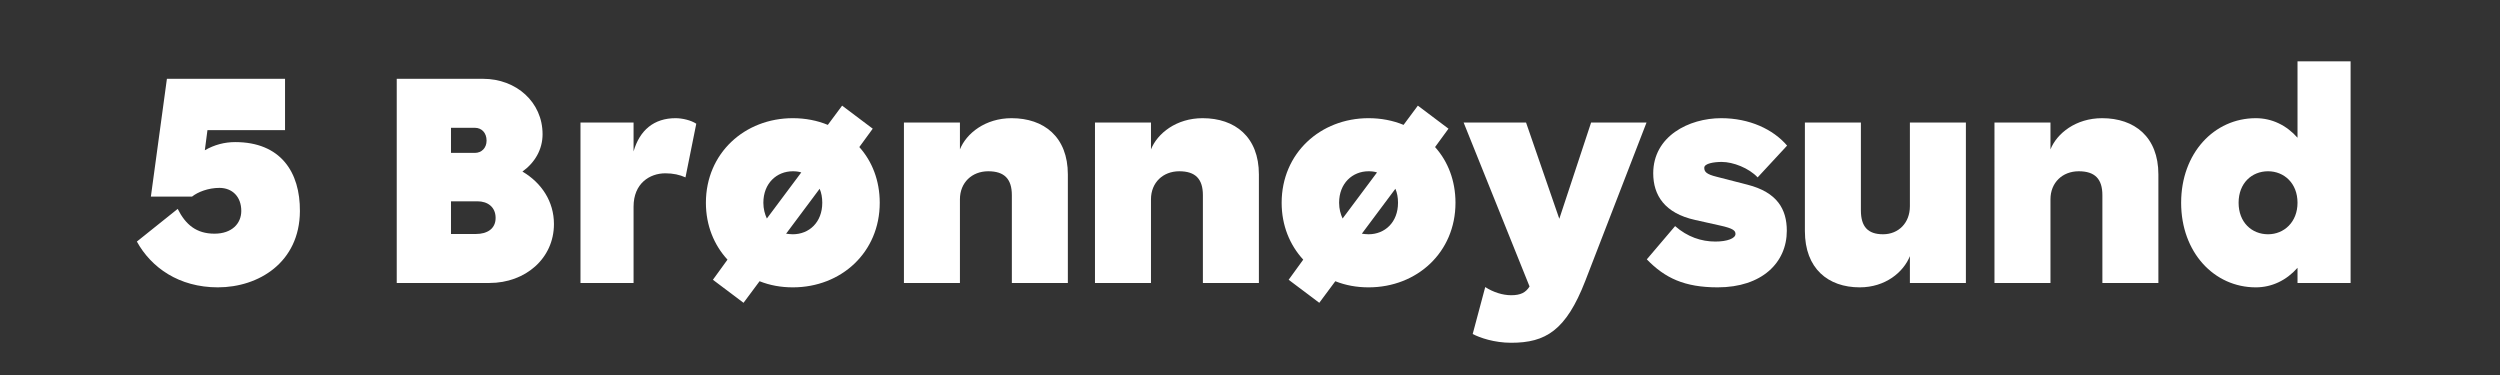
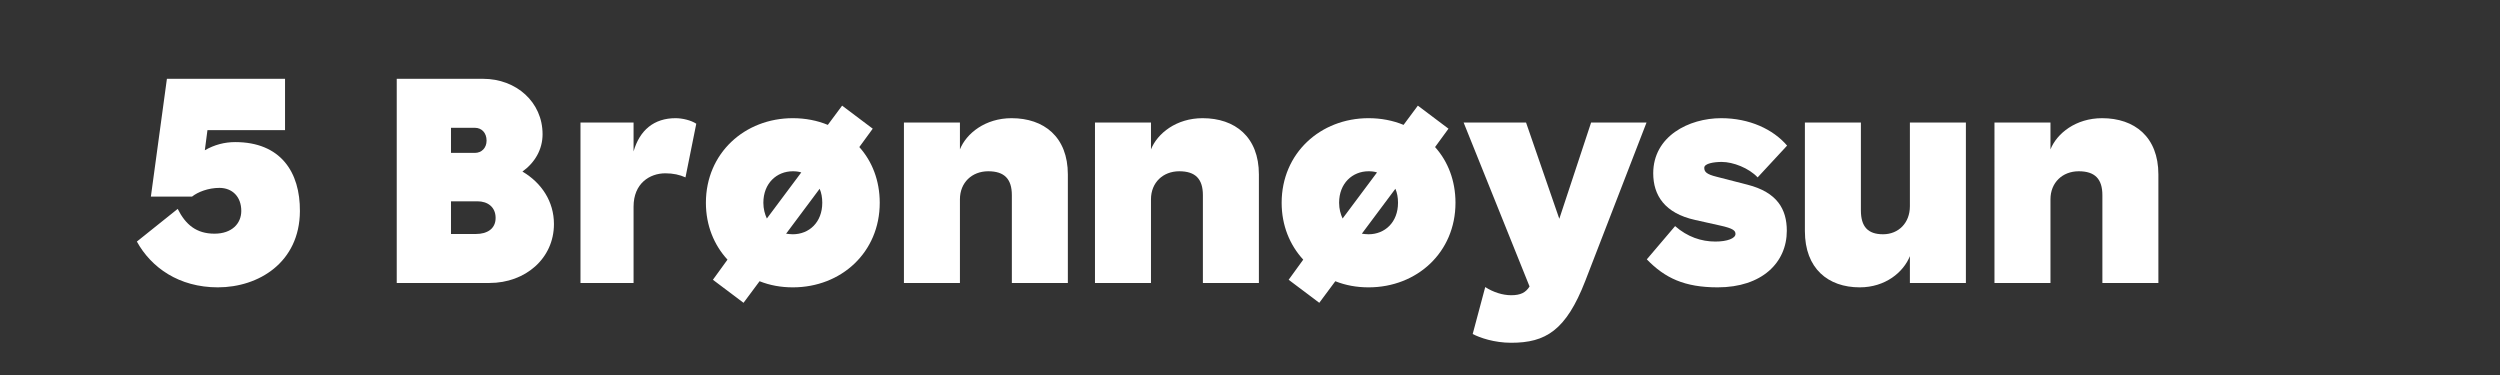
<svg xmlns="http://www.w3.org/2000/svg" id="Layer_1" data-name="Layer 1" width="1200" height="180" viewBox="0 0 1200 180">
  <rect x="0" y="0" width="1200" height="180" fill="#333333" stroke="none" />
  <defs>
    <style>
      .cls-1 {
        fill: #fff;
        stroke-width: 0px;
      }
    </style>
  </defs>
  <path class="cls-1" d="M104.615,137.927c-18.76,0-32.06-9.521-38.92-21.98l19.601-15.68c3.779,7.56,8.96,11.9,17.64,11.9,8.4,0,12.88-4.9,12.88-10.921,0-6.859-4.34-11.06-10.5-11.06-5.32,0-10.359,1.96-13.16,4.2h-19.739l7.699-56.56h56.7v24.64h-37.24l-1.26,9.66c4.62-2.66,9.521-3.92,14.561-3.92,21.84,0,31.22,14.42,31.079,33.18-.14,24.64-19.88,36.54-39.34,36.54Z" />
  <path class="cls-1" d="M190.434,37.828h41.44c15.96,0,28.56,11.199,28.56,26.6,0,7.28-3.64,13.58-9.66,17.92,9.24,5.46,15.12,14.42,15.12,25.2,0,16.52-13.72,28.279-30.939,28.279h-44.521V37.828ZM216.474,61.347v12.04h11.48c3.22,0,5.6-2.38,5.6-5.88,0-3.78-2.38-6.16-5.6-6.16h-11.48ZM216.474,96.627v15.68h12.04c5.18,0,9.38-2.38,9.38-7.7s-3.92-7.979-8.68-7.979h-12.74Z" />
  <path class="cls-1" d="M329.033,85.147c-2.8-1.26-5.88-1.96-9.66-1.96-7.56,0-15.26,4.9-15.26,15.96v36.68h-25.48V58.828h25.48v13.859c2.939-10.22,9.8-15.96,20.16-15.96,3.22,0,7.42.98,9.939,2.66l-5.18,25.76Z" />
  <path class="cls-1" d="M349.192,124.626c-6.44-6.999-10.36-16.38-10.36-27.3,0-23.8,18.62-40.6,41.72-40.6,6.021,0,11.76,1.12,16.8,3.22l6.86-9.239,14.7,11.06-6.44,8.82c6.16,6.859,9.8,16.1,9.8,26.739,0,23.801-18.479,40.601-41.72,40.601-5.74,0-11.06-.98-15.96-2.94l-7.7,10.36-14.699-11.061,7-9.66ZM368.092,104.887l16.52-22.12c-1.26-.42-2.659-.56-4.06-.56-7.7,0-14.14,5.739-14.14,15.119,0,2.94.7,5.46,1.68,7.561ZM394.691,97.327c0-2.52-.42-4.76-1.26-6.72l-16.1,21.561c1.12.14,2.1.279,3.22.279,7.84,0,14.14-5.74,14.14-15.12Z" />
  <path class="cls-1" d="M485.689,93.687c0-7.84-3.64-11.479-11.34-11.479-7.84,0-13.58,5.46-13.58,13.439v40.18h-26.88V58.828h26.88v12.88c3.08-7.7,12.181-14.98,24.78-14.98,15.54,0,27.02,8.96,27.02,27.021v52.079h-26.88v-42.14Z" />
  <path class="cls-1" d="M577.39,93.687c0-7.84-3.641-11.479-11.34-11.479-7.84,0-13.58,5.46-13.58,13.439v40.18h-26.88V58.828h26.88v12.88c3.08-7.7,12.18-14.98,24.779-14.98,15.54,0,27.021,8.96,27.021,27.021v52.079h-26.88v-42.14Z" />
  <path class="cls-1" d="M625.55,124.626c-6.44-6.999-10.36-16.38-10.36-27.3,0-23.8,18.62-40.6,41.72-40.6,6.021,0,11.761,1.12,16.8,3.22l6.86-9.239,14.7,11.06-6.44,8.82c6.16,6.859,9.8,16.1,9.8,26.739,0,23.801-18.479,40.601-41.72,40.601-5.739,0-11.06-.98-15.96-2.94l-7.699,10.36-14.7-11.061,7-9.66ZM644.449,104.887l16.521-22.12c-1.261-.42-2.66-.56-4.061-.56-7.699,0-14.14,5.739-14.14,15.119,0,2.94.7,5.46,1.68,7.561ZM671.05,97.327c0-2.52-.42-4.76-1.261-6.72l-16.1,21.561c1.12.14,2.1.279,3.22.279,7.84,0,14.141-5.74,14.141-15.12Z" />
  <path class="cls-1" d="M712.907,137.787c3.921,2.521,8.4,3.92,12.46,3.92,4.48,0,7-1.26,8.82-4.199l-31.64-78.68h29.96l15.96,46.199,15.26-46.199h26.6l-29.399,76.02c-9.24,23.8-19.04,29.68-35.561,29.68-8.119,0-14.979-2.38-18.479-4.2l6.02-22.54Z" />
-   <path class="cls-1" d="M790.468,124.487l13.58-15.96c5.88,5.18,12.601,7.42,19.32,7.42,5.739,0,9.66-1.54,9.66-3.64,0-1.54-.98-2.66-7.42-4.061l-11.9-2.659c-14.7-3.221-20.16-11.9-20.16-22.4,0-17.78,17.08-26.46,32.62-26.46,13.58,0,24.92,5.32,31.64,13.16l-14.14,15.26c-4.2-4.479-11.76-7.42-17.22-7.42-3.641,0-8.4.7-8.4,2.8,0,1.82.84,3.08,6.021,4.34l14.699,3.78c14.28,3.64,18.9,11.76,18.9,22.12,0,15.26-11.9,27.16-33.18,27.16-15.96,0-25.34-4.48-34.021-13.44Z" />
+   <path class="cls-1" d="M790.468,124.487l13.58-15.96c5.88,5.18,12.601,7.42,19.32,7.42,5.739,0,9.66-1.54,9.66-3.64,0-1.54-.98-2.66-7.42-4.061l-11.9-2.659c-14.7-3.221-20.16-11.9-20.16-22.4,0-17.78,17.08-26.46,32.62-26.46,13.58,0,24.92,5.32,31.64,13.16l-14.14,15.26c-4.2-4.479-11.76-7.42-17.22-7.42-3.641,0-8.4.7-8.4,2.8,0,1.82.84,3.08,6.021,4.34l14.699,3.78c14.28,3.64,18.9,11.76,18.9,22.12,0,15.26-11.9,27.16-33.18,27.16-15.96,0-25.34-4.48-34.021-13.44" />
  <path class="cls-1" d="M943.627,135.827h-26.88v-12.88c-3.08,7.7-11.76,14.98-24.08,14.98-15.119,0-26.319-8.96-26.319-27.021v-52.079h26.88v42.14c0,7.84,3.359,11.479,10.64,11.479,7.42,0,12.88-5.46,12.88-13.439v-40.18h26.88v76.999Z" />
  <path class="cls-1" d="M1009.146,93.687c0-7.84-3.641-11.479-11.341-11.479-7.84,0-13.579,5.46-13.579,13.439v40.18h-26.88V58.828h26.88v12.88c3.08-7.7,12.18-14.98,24.779-14.98,15.54,0,27.021,8.96,27.021,27.021v52.079h-26.88v-42.14Z" />
-   <path class="cls-1" d="M1102.807,135.827v-7.279c-5.32,6.02-12.32,9.38-20.021,9.38-20.02,0-35.84-16.8-35.84-40.601,0-23.8,15.82-40.6,35.84-40.6,7.7,0,14.7,3.36,20.021,9.38V29.427h25.479v106.399h-25.479ZM1102.807,97.327c0-9.38-6.44-15.119-14.141-15.119-7.84,0-14.14,5.739-14.14,15.119s6.3,15.12,14.14,15.12c7.7,0,14.141-5.88,14.141-15.12Z" />
</svg>